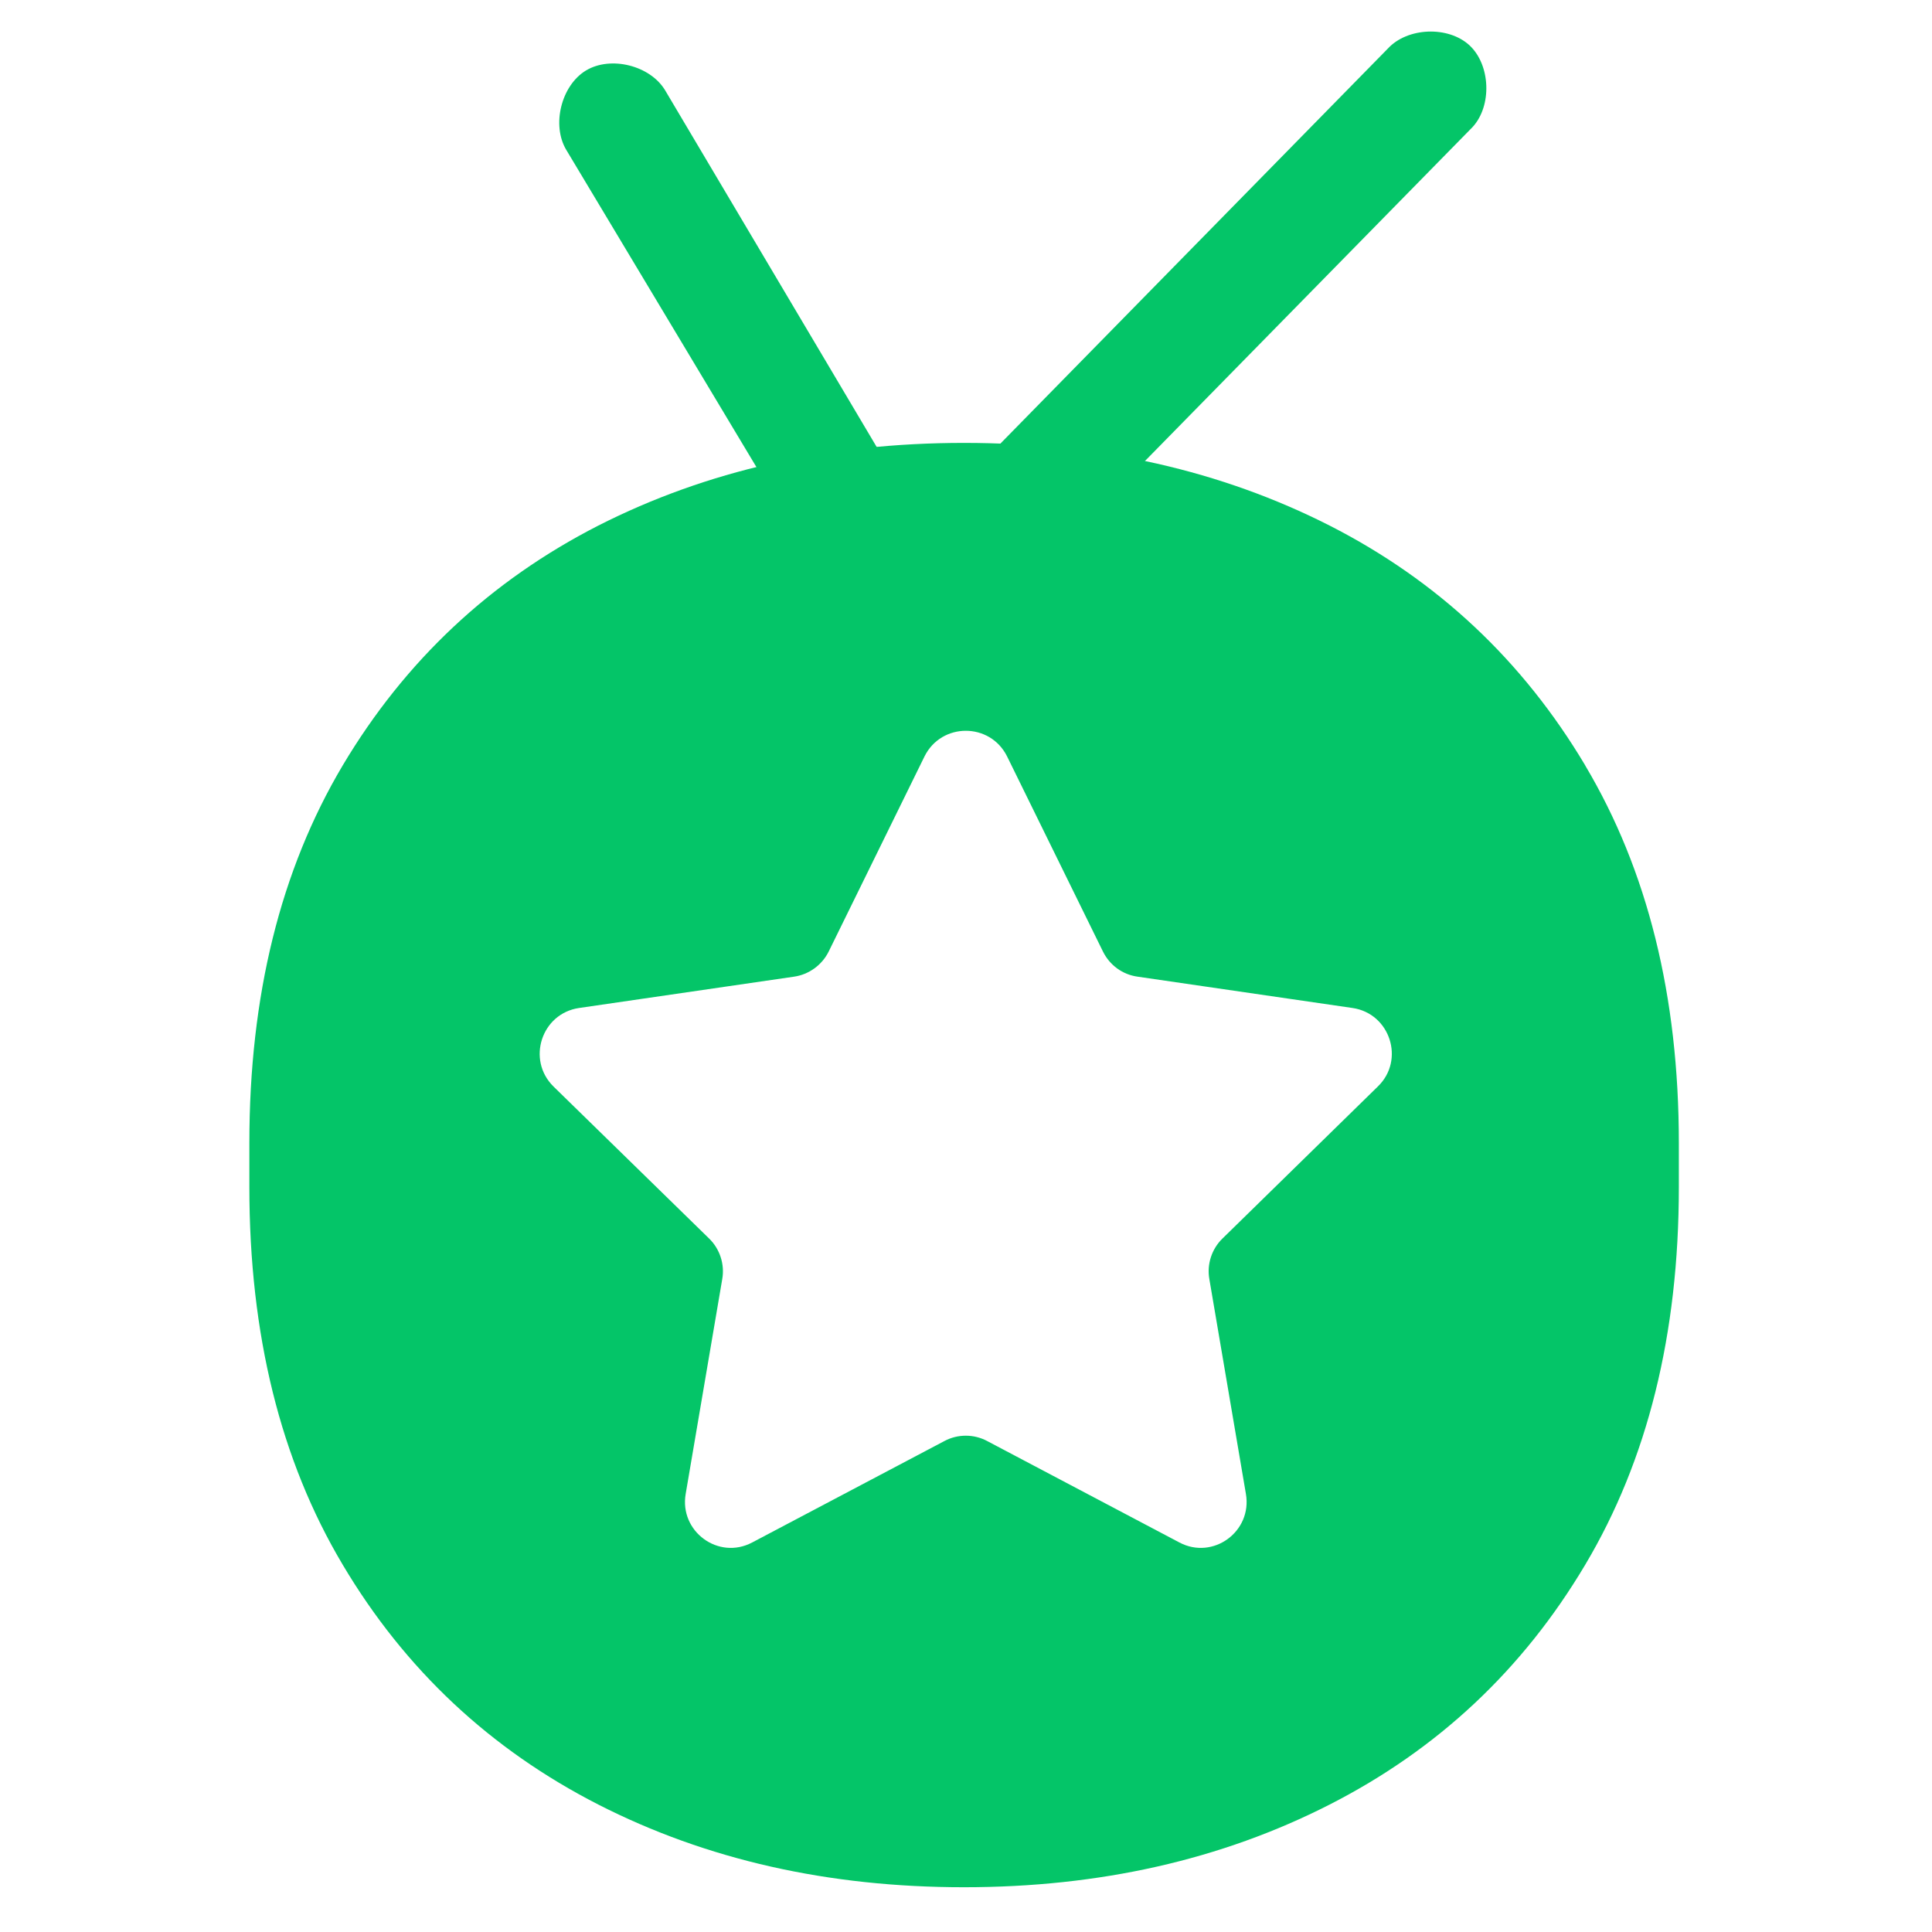
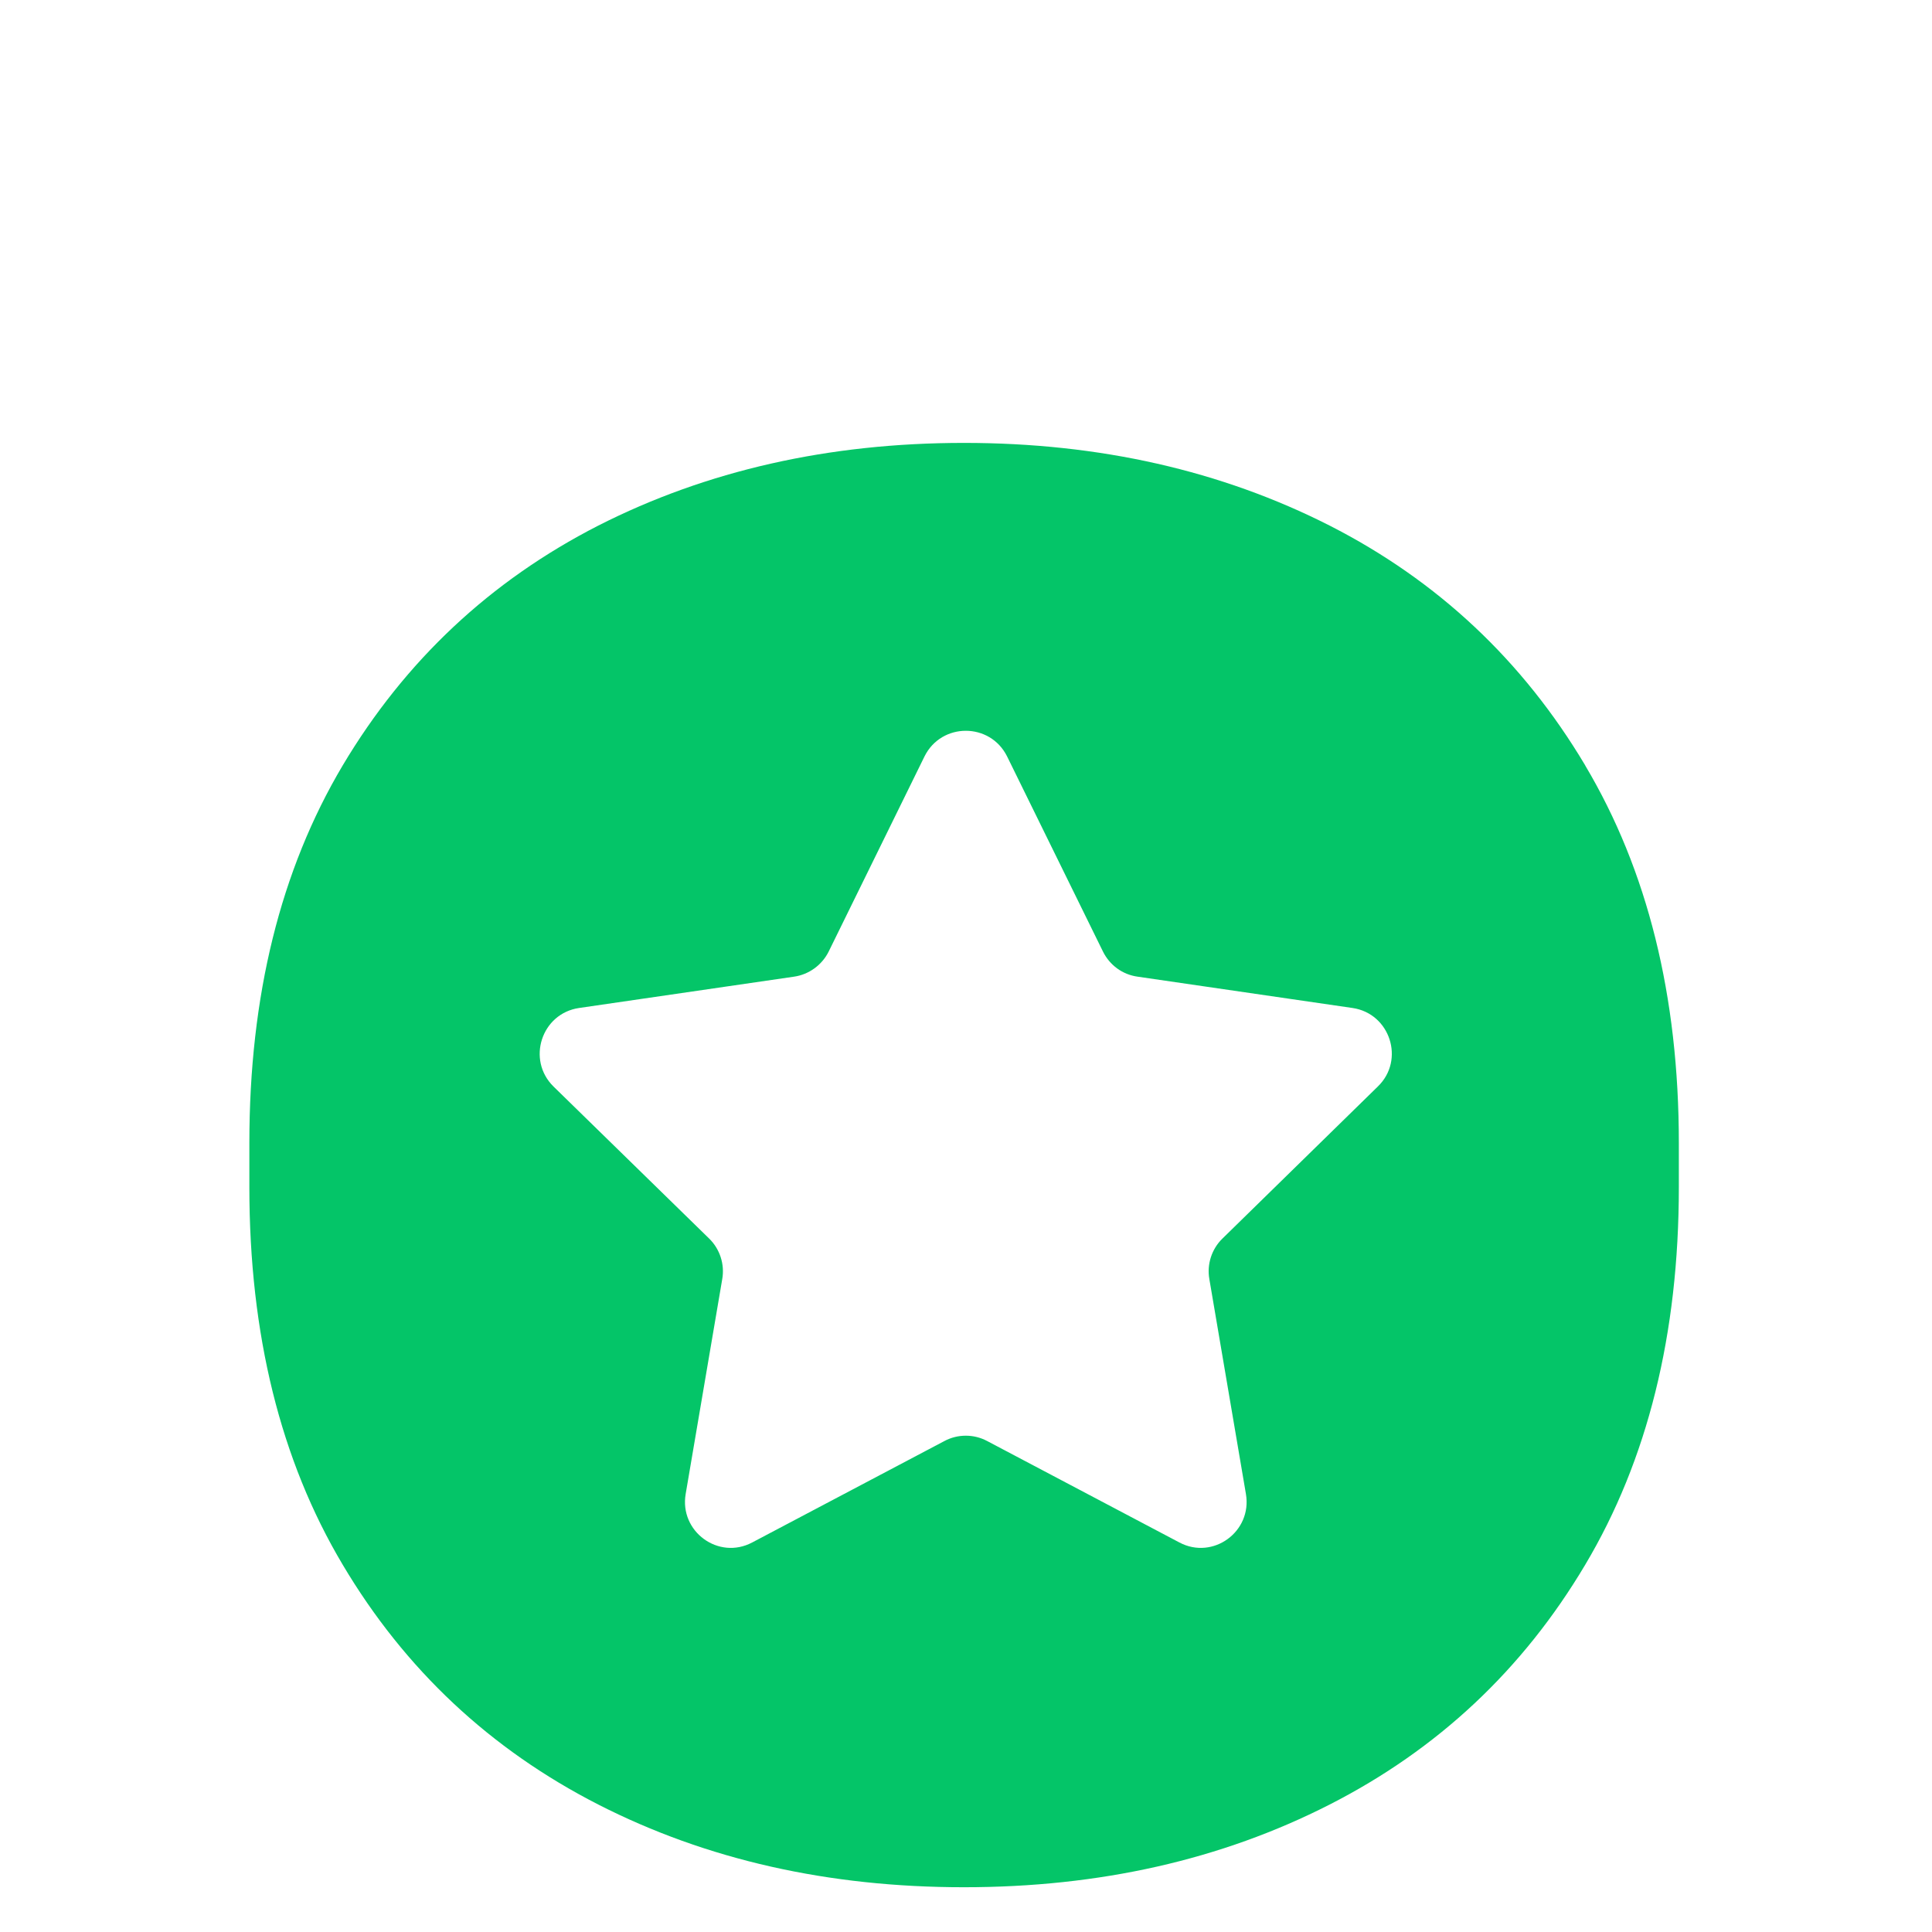
<svg xmlns="http://www.w3.org/2000/svg" width="196" zoomAndPan="magnify" viewBox="0 0 147 147" height="196" preserveAspectRatio="xMidYMid meet" version="1.0">
  <defs>
    <clipPath id="faa0e5aa1d">
-       <path d="M 42 2.227 L 114 2.227 L 114 52 L 42 52 Z M 42 2.227 " clip-rule="nonzero" />
-     </clipPath>
+       </clipPath>
    <clipPath id="b4e37ee3ef">
      <path d="M 18.973 33 L 127.73 33 L 127.73 143.762 L 18.973 143.762 Z M 18.973 33 " clip-rule="nonzero" />
    </clipPath>
  </defs>
  <g clip-path="url(#faa0e5aa1d)">
    <path fill="#04c568" d="M 68.992 51.203 C 67.684 51.066 66.461 50.059 65.68 49.094 L 43.082 11.398 C 41.957 9.512 42.703 6.5 44.586 5.363 C 46.469 4.23 49.469 4.98 50.605 6.867 L 70.156 39.828 L 105.602 3.691 C 107.09 2.078 110.188 1.957 111.805 3.445 C 113.414 4.938 113.535 8.043 112.047 9.664 L 72.66 49.812 C 71.656 51.039 70.297 51.34 68.992 51.203 Z M 68.992 51.203 " fill-opacity="1" fill-rule="nonzero" />
  </g>
  <g clip-path="url(#b4e37ee3ef)">
    <path fill="#04c568" d="M 120.613 58.234 C 115.871 50.273 109.402 44.188 101.164 39.988 C 92.93 35.809 83.66 33.699 73.344 33.699 C 63.027 33.699 53.758 35.809 45.527 39.988 C 37.312 44.188 30.82 50.273 26.078 58.234 C 21.336 66.215 18.973 75.781 18.973 86.969 L 18.973 90.332 C 18.973 101.512 21.336 111.098 26.078 119.059 C 30.82 127.039 37.309 133.105 45.527 137.305 C 53.758 141.504 63.027 143.594 73.344 143.594 C 83.66 143.594 92.93 141.504 101.164 137.305 C 109.398 133.105 115.871 127.039 120.613 119.059 C 125.355 111.098 127.738 101.512 127.738 90.332 L 127.738 86.969 C 127.738 75.789 125.359 66.215 120.613 58.242 Z M 104.836 82.668 L 93.008 94.242 C 92.195 95.035 91.816 96.195 92.016 97.324 L 94.797 113.664 C 95.293 116.531 92.297 118.719 89.738 117.363 L 75.113 109.645 C 74.098 109.102 72.871 109.102 71.855 109.645 L 57.23 117.363 C 54.672 118.719 51.676 116.531 52.172 113.664 L 54.953 97.324 C 55.152 96.195 54.773 95.035 53.961 94.242 L 42.113 82.668 C 40.051 80.637 41.199 77.113 44.059 76.695 L 60.414 74.312 C 61.539 74.152 62.539 73.434 63.051 72.402 L 70.348 57.543 C 71.641 54.957 75.328 54.957 76.621 57.543 L 83.922 72.402 C 84.438 73.441 85.406 74.152 86.559 74.312 L 102.91 76.695 C 105.77 77.113 106.918 80.656 104.836 82.668 Z M 104.836 82.668 " fill-opacity="1" fill-rule="nonzero" />
  </g>
</svg>